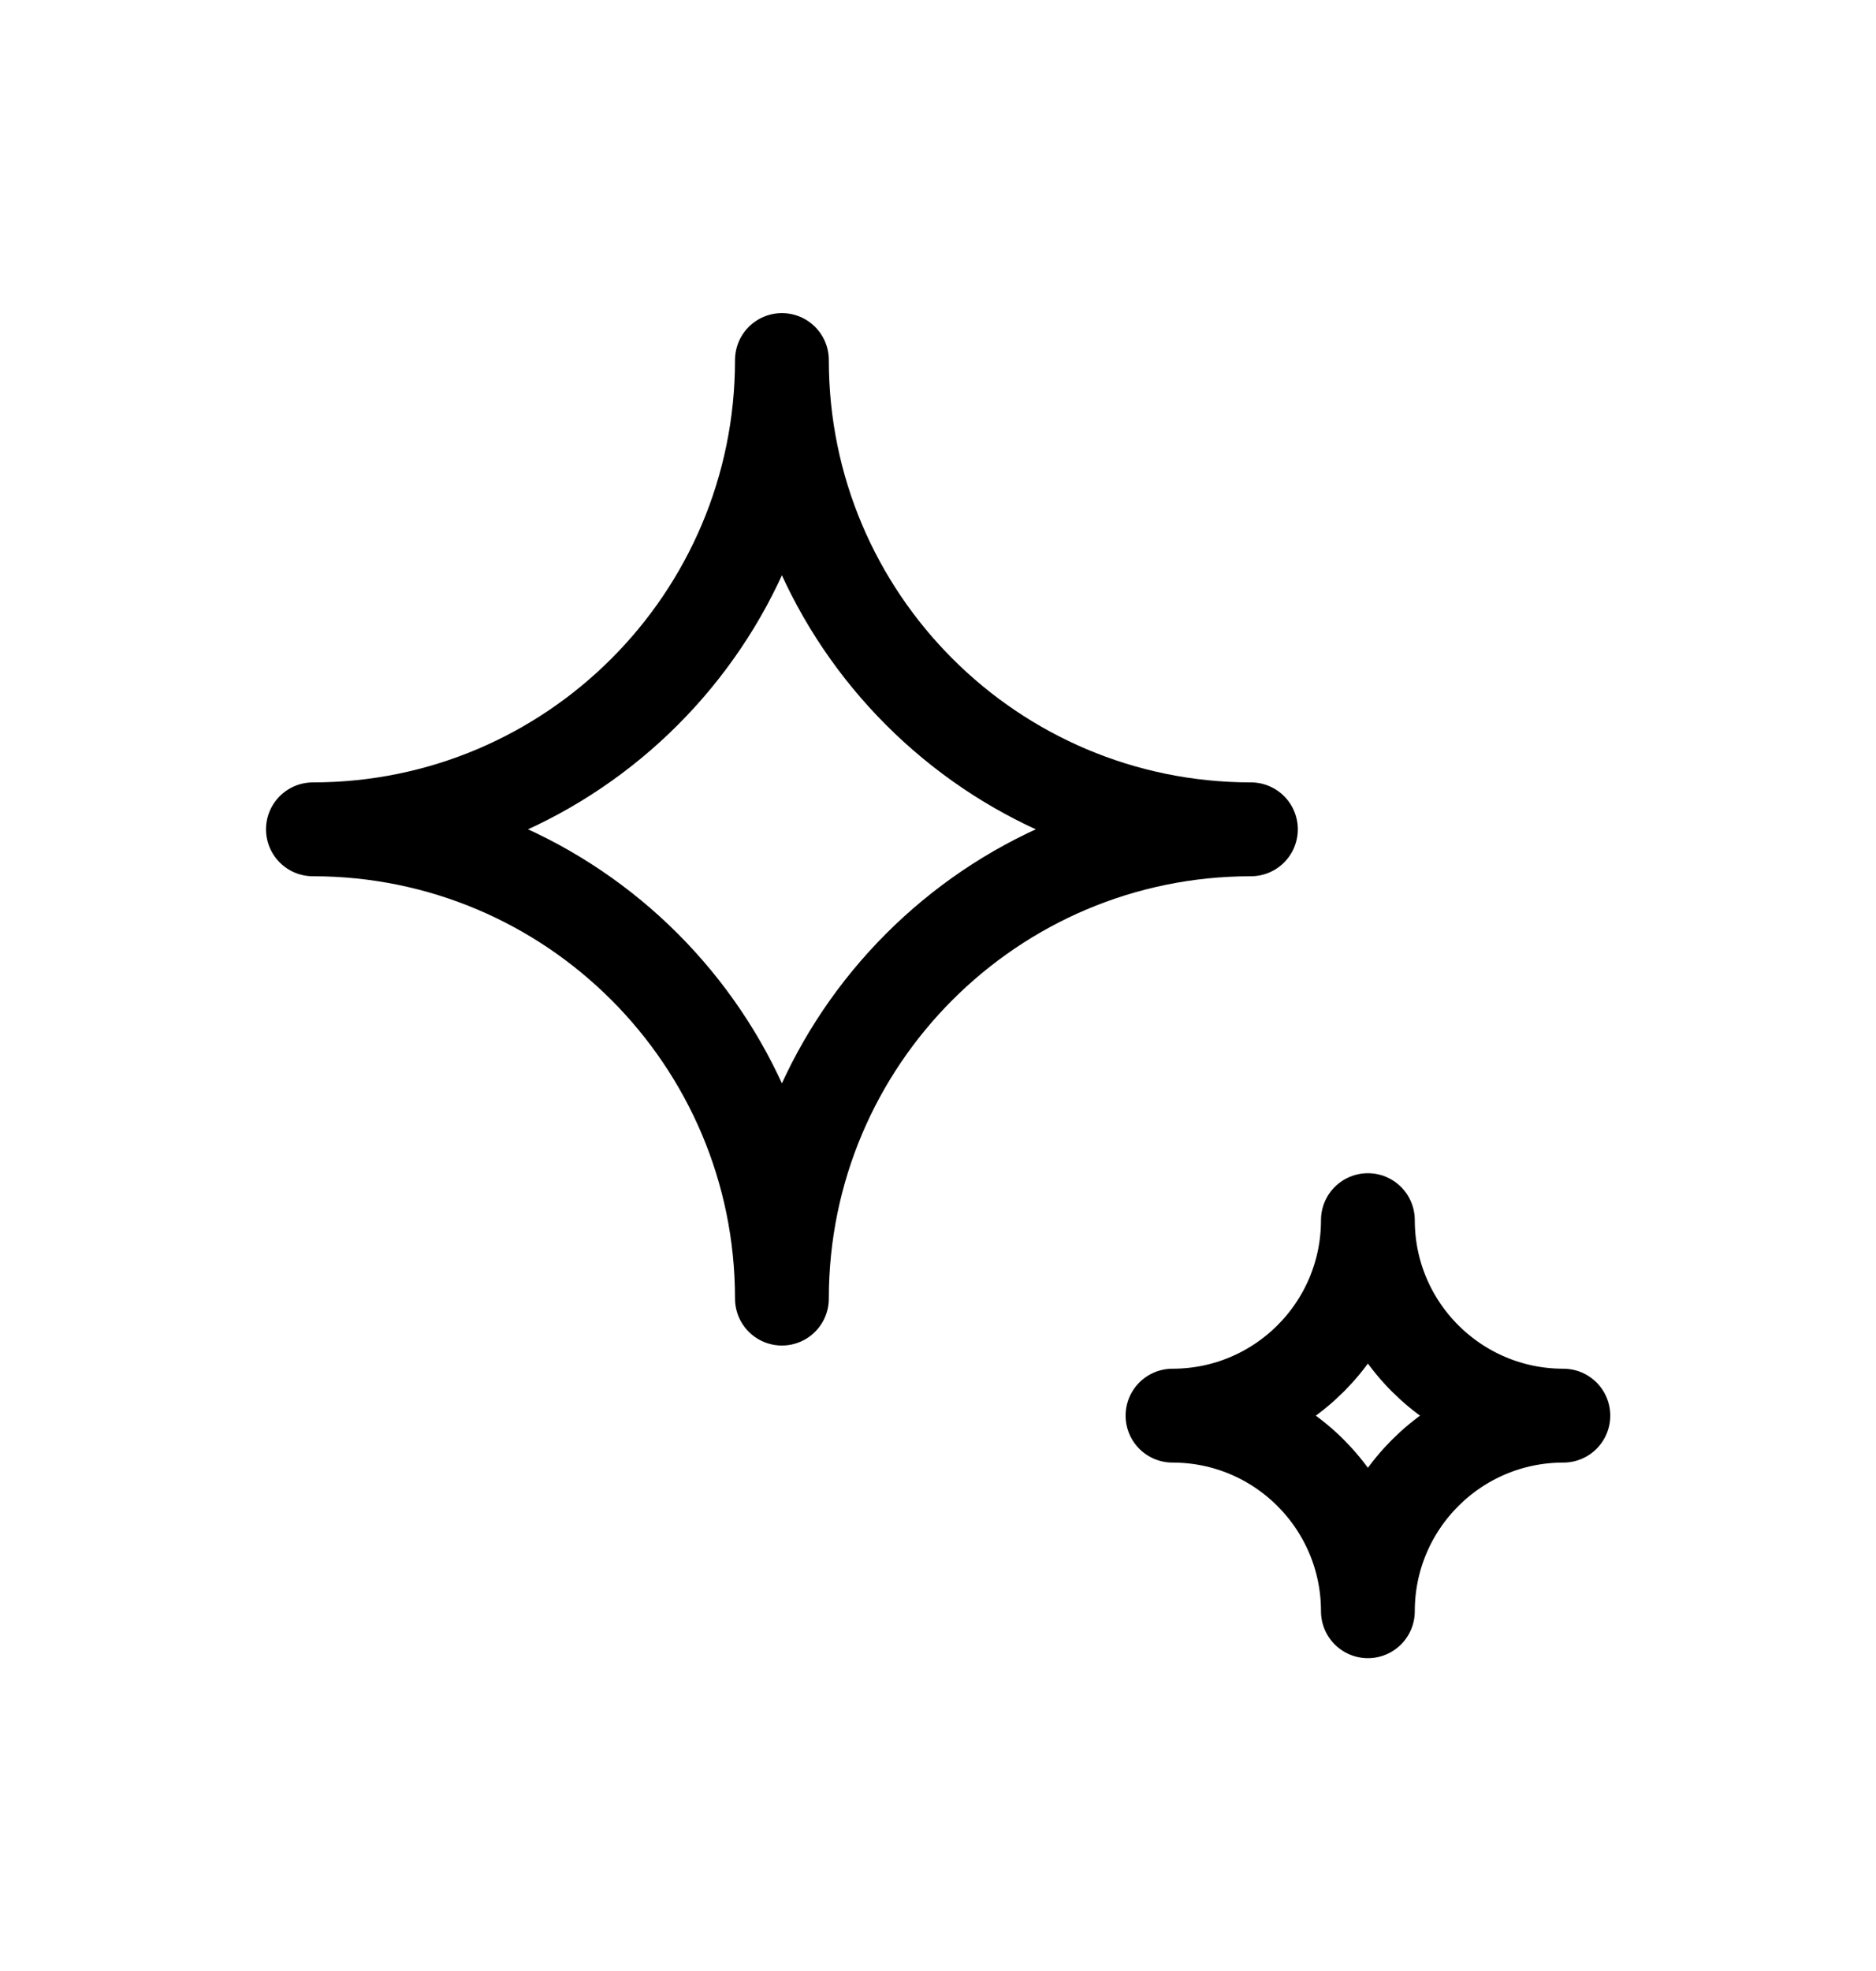
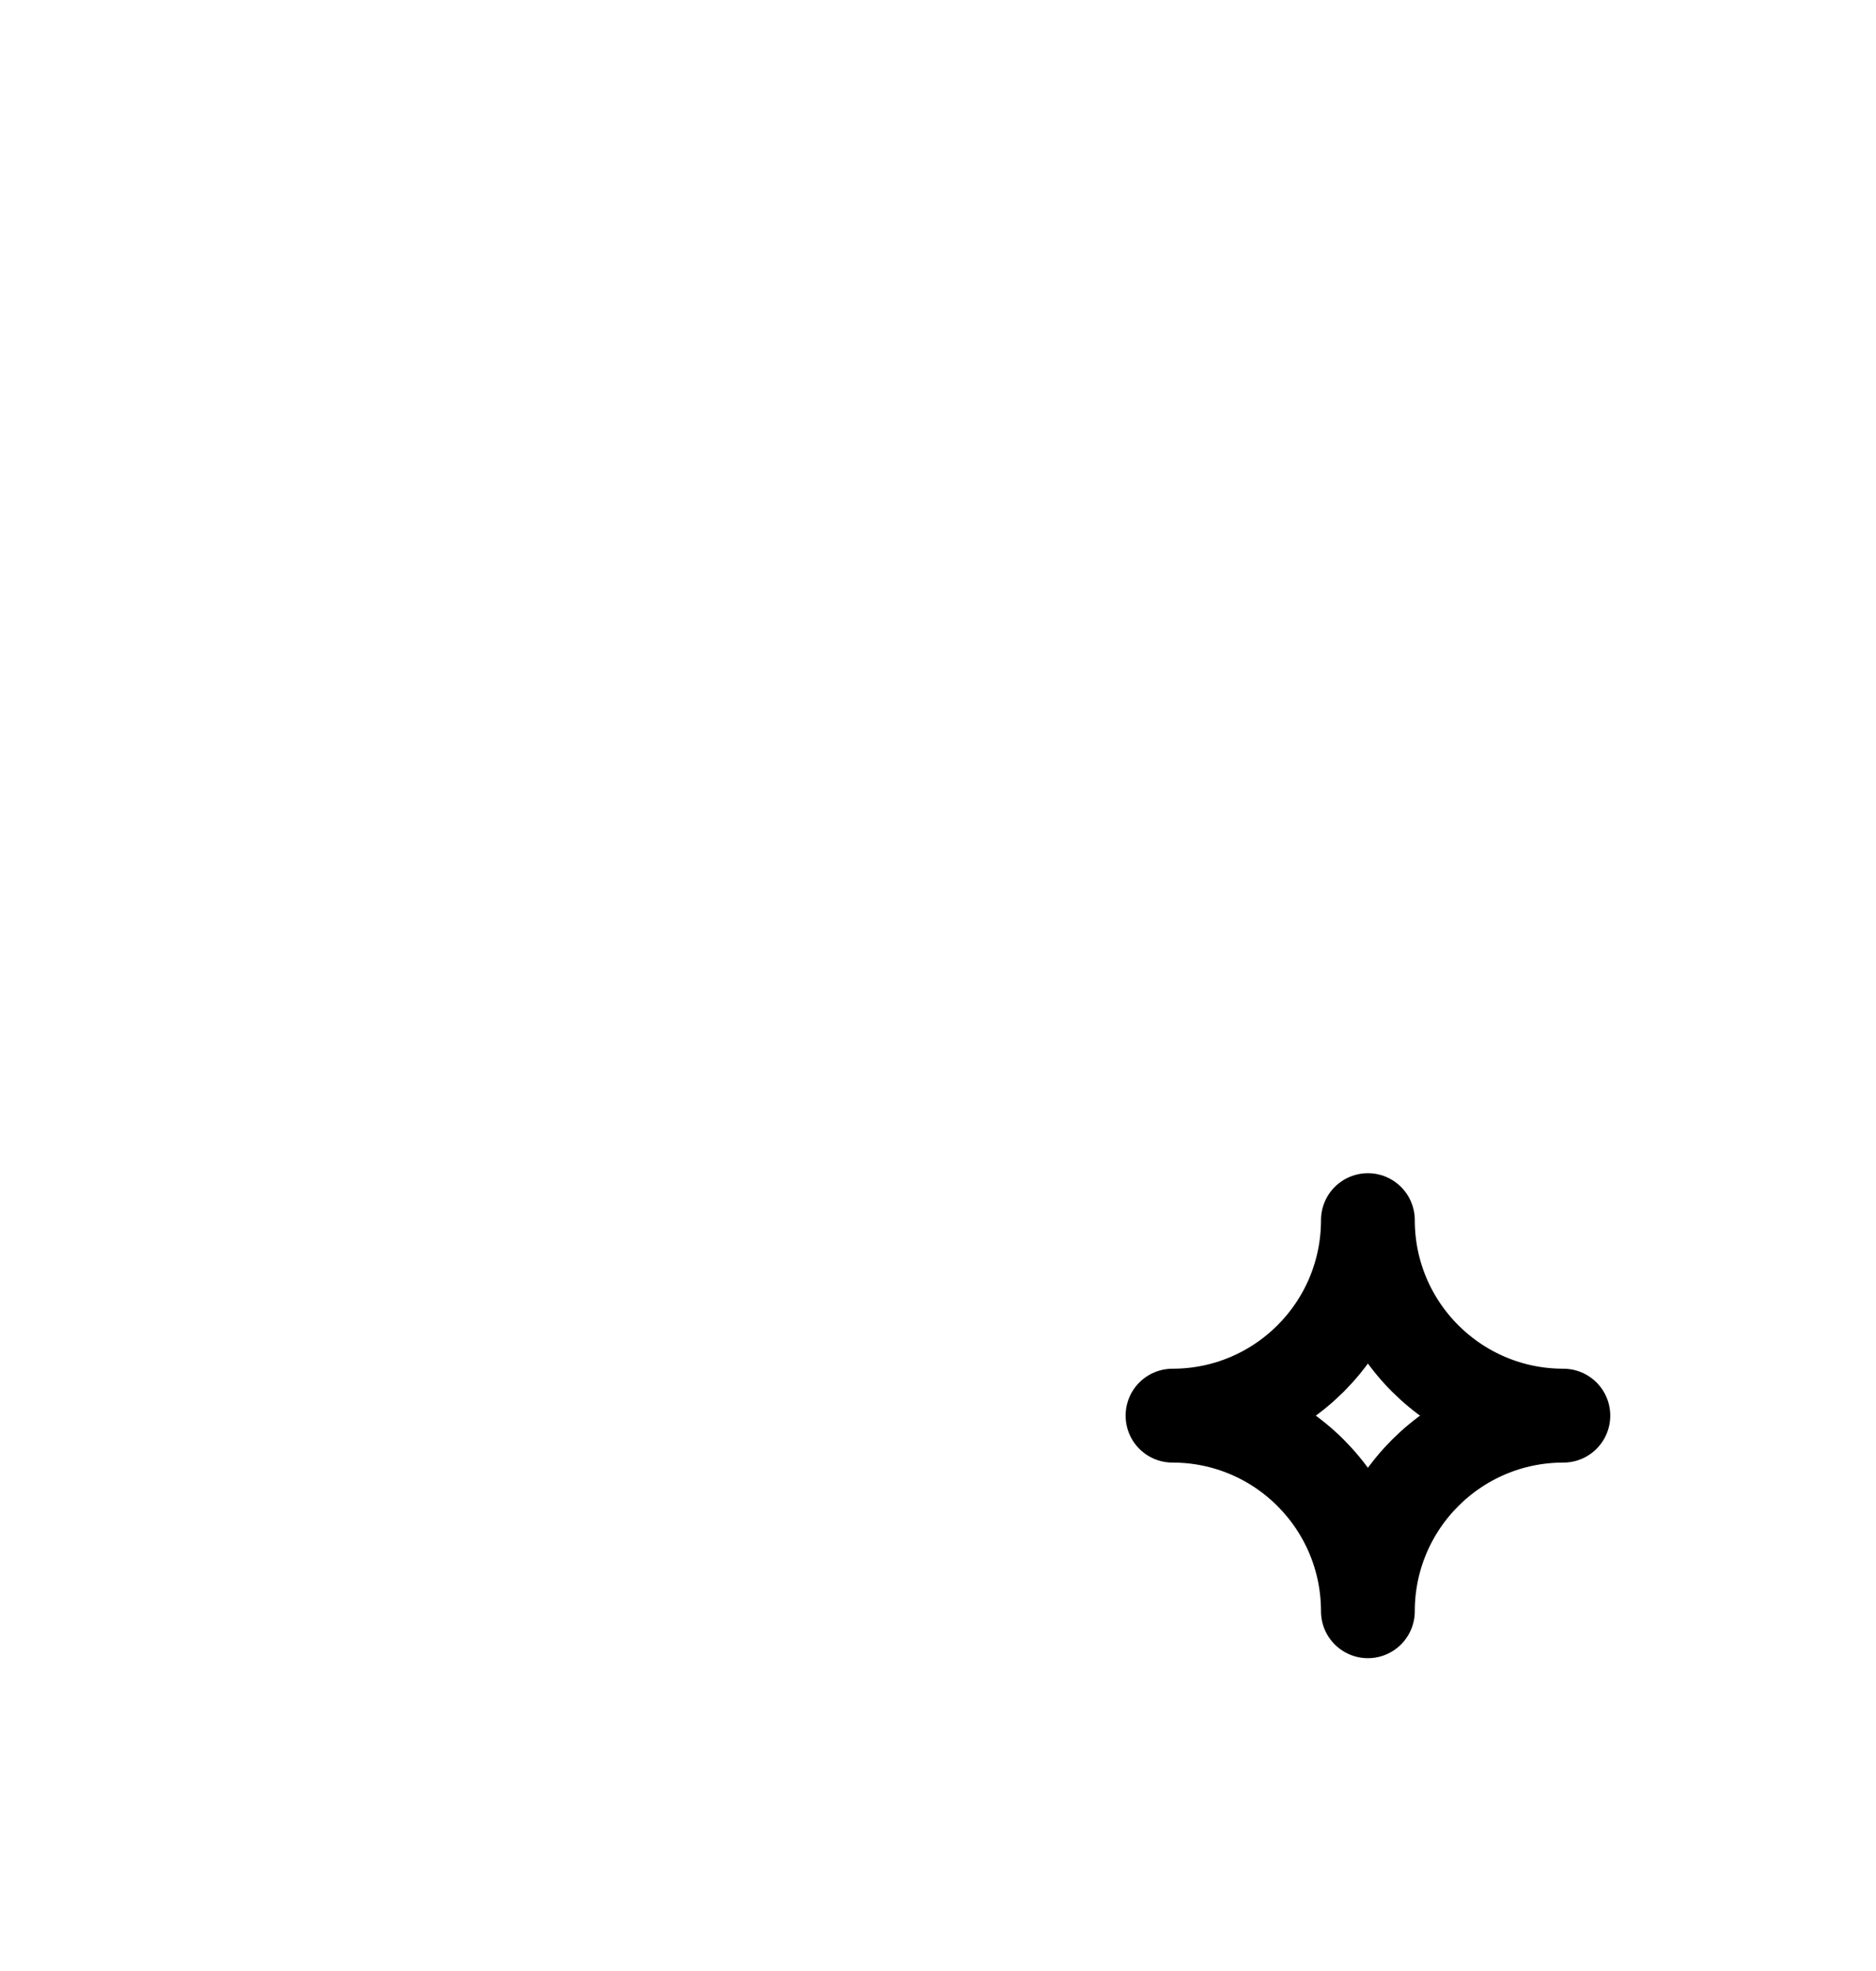
<svg xmlns="http://www.w3.org/2000/svg" width="20" height="21" viewBox="0 0 20 21" fill="none">
-   <path d="M8.336 3.836C8.336 6.597 6.097 8.836 3.336 8.836C6.097 8.836 8.336 11.075 8.336 13.836C8.336 11.075 10.575 8.836 13.336 8.836C10.575 8.836 8.336 6.597 8.336 3.836Z" stroke="black" stroke-linecap="round" stroke-linejoin="round" />
  <path d="M14.583 13C14.583 14.151 13.651 15.083 12.5 15.083C13.651 15.083 14.583 16.016 14.583 17.167C14.583 16.016 15.516 15.083 16.667 15.083C15.516 15.083 14.583 14.151 14.583 13Z" stroke="black" stroke-linecap="round" stroke-linejoin="round" />
</svg>